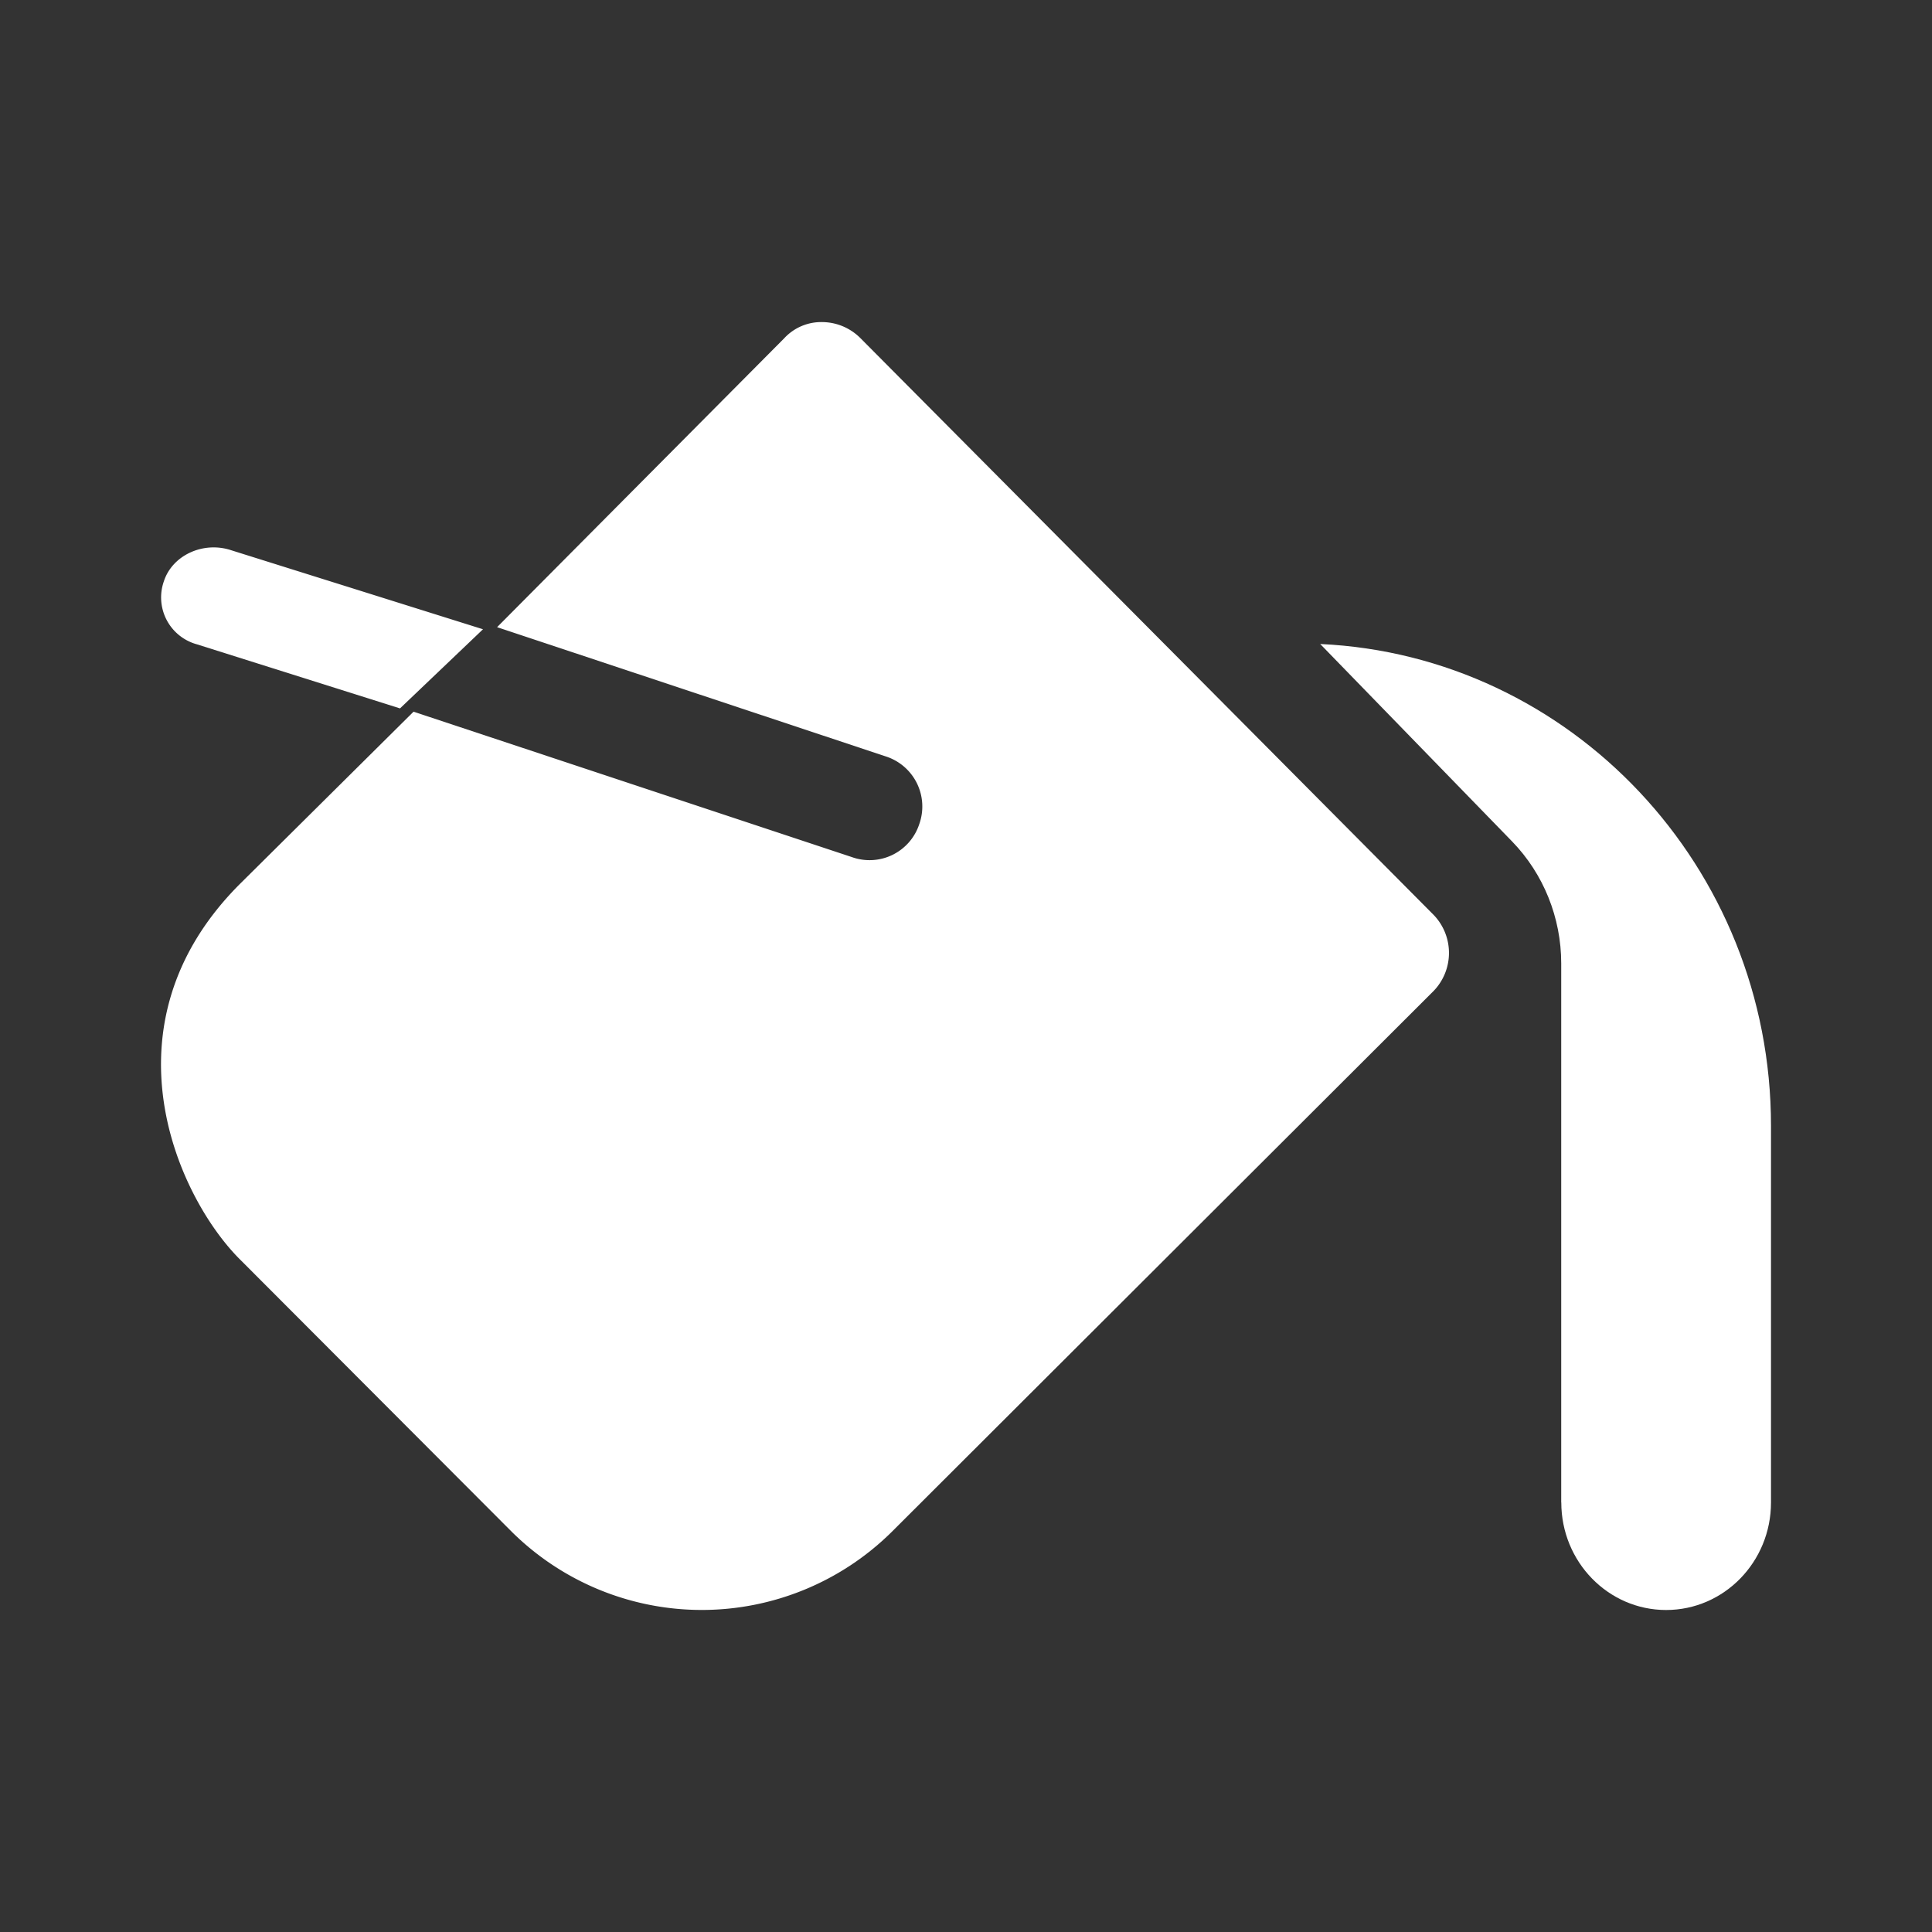
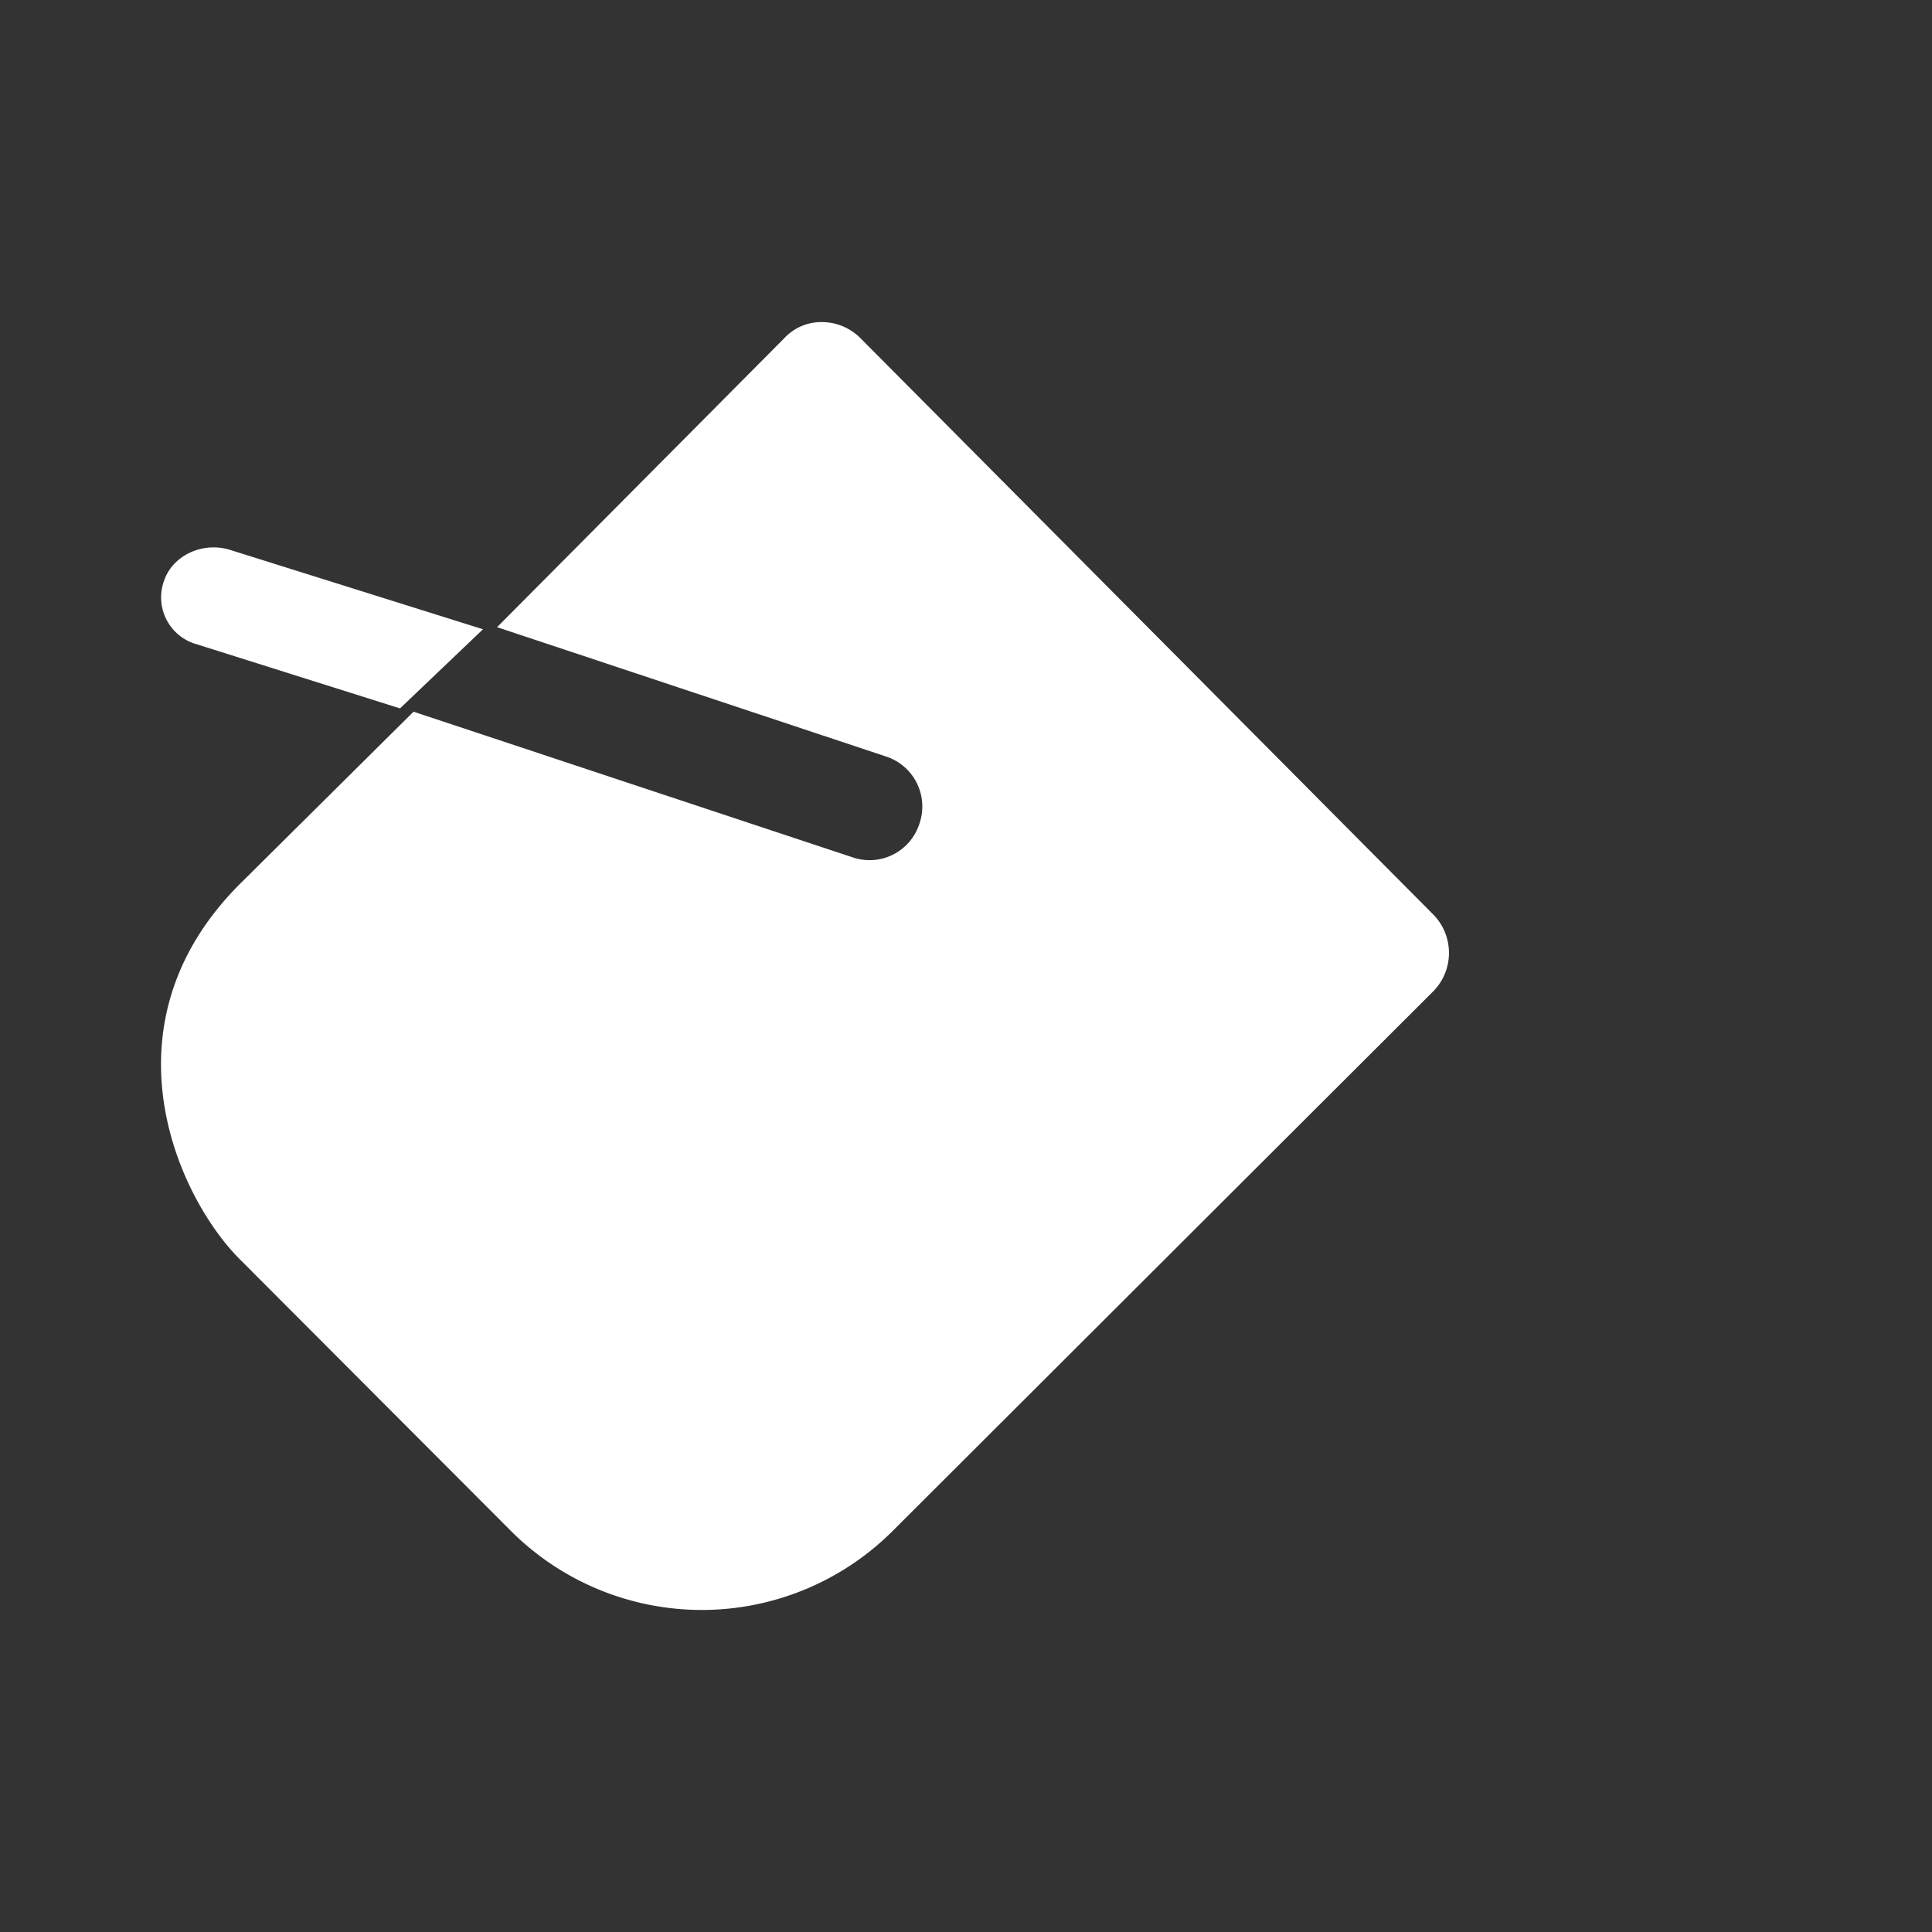
<svg xmlns="http://www.w3.org/2000/svg" width="24" height="24">
  <rect width="100%" height="100%" fill="#333333" stroke="none" />
  <g fill="#FFFFFF" fill-rule="nonzero">
    <path d="m2.994 15.658 3.368 3.375a3.355 3.355 0 0 0 4.712 0l6.736-6.724a.681.681 0 0 0 0-.943L10.688 4.2a.676.676 0 0 0-.48-.199.625.625 0 0 0-.465.2L6.175 7.791l4.833 1.607a.653.653 0 0 1 .412.838.65.65 0 0 1-.838.411L5.137 8.841l-2.143 2.126c-1.784 1.768-.773 3.934 0 4.691zM2.868 6.834c-.343-.112-.726.062-.832.386a.604.604 0 0 0 .41.784l2.523.796L6 7.817l-3.132-.983z" />
-     <path d="M19.395 18.664c0 .738.583 1.336 1.302 1.336.72 0 1.303-.598 1.303-1.336v-4.678c0-3.224-2.491-5.842-5.6-5.986l2.384 2.453c.39.402.61.947.61 1.515v6.696z" />
  </g>
</svg>